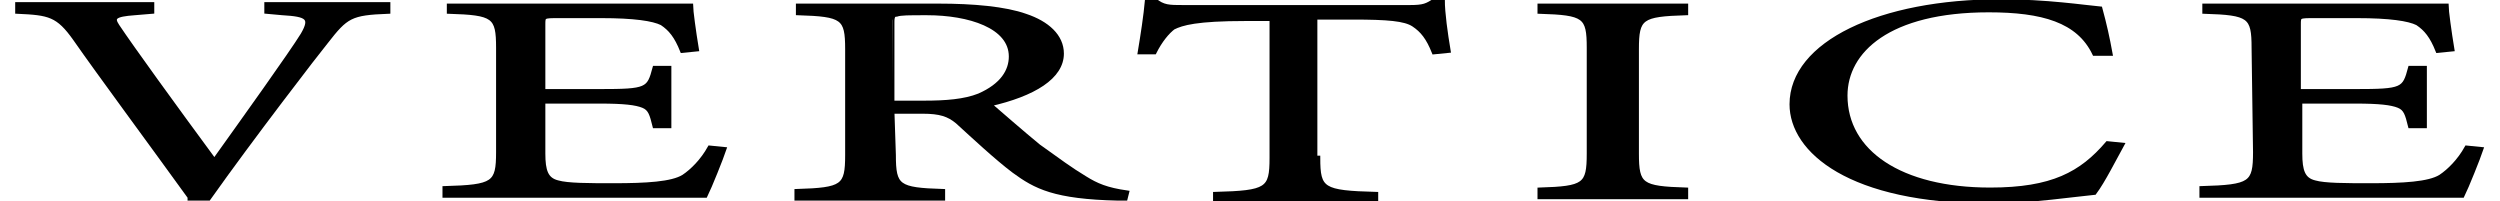
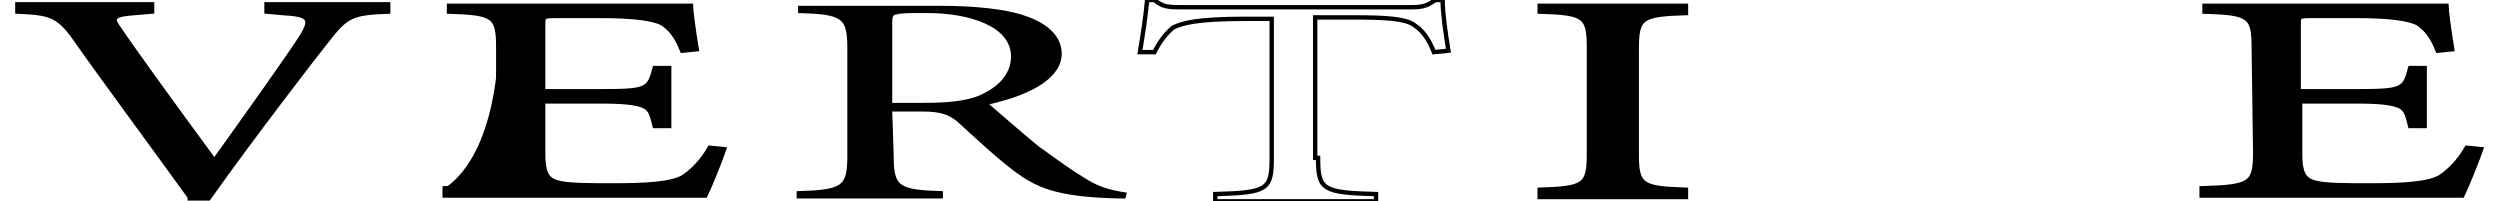
<svg xmlns="http://www.w3.org/2000/svg" version="1.1" id="Ebene_1" x="0px" y="0px" viewBox="0 0 172.6 13.9" style="enable-background:new 0 0 172.6 13.9;" xml:space="preserve">
  <style type="text/css">
	.st0{fill:none;stroke:#000000;stroke-width:0.302;}
</style>
  <g>
-     <path d="M144.6,3.7c-1.1-2.3-3.6-3-7.3-3c-6.9,0-9.9,2.8-9.9,5.9c0,3.9,3.8,6.5,10,6.5c4.3,0,6.3-1.1,8.1-3.2l1,0.1   c-0.5,0.9-1.3,2.5-1.9,3.3c-1.1,0.1-4.5,0.6-7.2,0.6c-9.7,0-13.7-3.5-13.7-6.7c0-4.2,6.1-7.1,14.4-7.1c3.2,0,5.8,0.4,6.9,0.5   c0.3,1.1,0.5,2,0.7,3.1L144.6,3.7z" />
-     <path class="st0" d="M144.6,3.7c-1.1-2.3-3.6-3-7.3-3c-6.9,0-9.9,2.8-9.9,5.9c0,3.9,3.8,6.5,10,6.5c4.3,0,6.3-1.1,8.1-3.2l1,0.1   c-0.5,0.9-1.3,2.5-1.9,3.3c-1.1,0.1-4.5,0.6-7.2,0.6c-9.7,0-13.7-3.5-13.7-6.7c0-4.2,6.1-7.1,14.4-7.1c3.2,0,5.8,0.4,6.9,0.5   c0.3,1.1,0.5,2,0.7,3.1L144.6,3.7z" />
-     <path d="M34.4,3.3c0-2.2-0.3-2.4-3.4-2.5V0.4h16.7c0,0.3,0.2,1.8,0.4,3l-1,0.1c-0.4-1-0.8-1.5-1.4-1.9c-0.6-0.3-1.9-0.5-4.2-0.5   h-2.9c-1.1,0-1.1,0-1.1,0.6v4.6h3.9c3.3,0,3.4-0.1,3.8-1.6h1v4h-1c-0.2-0.8-0.3-1.2-0.8-1.4c-0.5-0.2-1.3-0.3-3-0.3h-3.9v3.6   c0,1.2,0.2,1.8,1,2c0.7,0.2,2.1,0.2,3.9,0.2c2.2,0,4-0.1,4.8-0.6c0.6-0.4,1.3-1.1,1.8-2l1,0.1c-0.2,0.6-1,2.6-1.3,3.2h-18V13   c3.4-0.1,3.7-0.3,3.7-2.5C34.4,10.5,34.4,3.3,34.4,3.3z" />
+     <path d="M34.4,3.3c0-2.2-0.3-2.4-3.4-2.5V0.4h16.7c0,0.3,0.2,1.8,0.4,3l-1,0.1c-0.4-1-0.8-1.5-1.4-1.9c-0.6-0.3-1.9-0.5-4.2-0.5   h-2.9c-1.1,0-1.1,0-1.1,0.6v4.6h3.9c3.3,0,3.4-0.1,3.8-1.6h1v4h-1c-0.2-0.8-0.3-1.2-0.8-1.4c-0.5-0.2-1.3-0.3-3-0.3h-3.9v3.6   c0,1.2,0.2,1.8,1,2c0.7,0.2,2.1,0.2,3.9,0.2c2.2,0,4-0.1,4.8-0.6c0.6-0.4,1.3-1.1,1.8-2l1,0.1c-0.2,0.6-1,2.6-1.3,3.2h-18V13   C34.4,10.5,34.4,3.3,34.4,3.3z" />
    <path class="st0" d="M34.4,3.3c0-2.2-0.3-2.4-3.4-2.5V0.4h16.7c0,0.3,0.2,1.8,0.4,3l-1,0.1c-0.4-1-0.8-1.5-1.4-1.9   c-0.6-0.3-1.9-0.5-4.2-0.5h-2.9c-1.1,0-1.1,0-1.1,0.6v4.6h3.9c3.3,0,3.4-0.1,3.8-1.6h1v4h-1c-0.2-0.8-0.3-1.2-0.8-1.4   c-0.5-0.2-1.3-0.3-3-0.3h-3.9v3.6c0,1.2,0.2,1.8,1,2c0.7,0.2,2.1,0.2,3.9,0.2c2.2,0,4-0.1,4.8-0.6c0.6-0.4,1.3-1.1,1.8-2l1,0.1   c-0.2,0.6-1,2.6-1.3,3.2h-18V13c3.4-0.1,3.7-0.3,3.7-2.5C34.4,10.5,34.4,3.3,34.4,3.3z" />
    <path d="M155.6,3.3c0-2.2-0.3-2.4-3.4-2.5V0.4h16.7c0,0.3,0.2,1.8,0.4,3l-1,0.1c-0.4-1-0.8-1.5-1.4-1.9c-0.6-0.3-1.9-0.5-4.2-0.5   h-2.9c-1.1,0-1.1,0-1.1,0.6v4.6h3.9c3.3,0,3.4-0.1,3.8-1.6h1v4h-1c-0.2-0.8-0.3-1.2-0.8-1.4c-0.5-0.2-1.3-0.3-3-0.3h-3.8v3.6   c0,1.2,0.2,1.8,1,2c0.7,0.2,2.1,0.2,3.9,0.2c2.2,0,4-0.1,4.8-0.6c0.6-0.4,1.3-1.1,1.8-2l1,0.1c-0.2,0.6-1,2.6-1.3,3.2h-18V13   c3.4-0.1,3.7-0.3,3.7-2.5L155.6,3.3L155.6,3.3z" />
    <path class="st0" d="M155.6,3.3c0-2.2-0.3-2.4-3.4-2.5V0.4h16.7c0,0.3,0.2,1.8,0.4,3l-1,0.1c-0.4-1-0.8-1.5-1.4-1.9   c-0.6-0.3-1.9-0.5-4.2-0.5h-2.9c-1.1,0-1.1,0-1.1,0.6v4.6h3.9c3.3,0,3.4-0.1,3.8-1.6h1v4h-1c-0.2-0.8-0.3-1.2-0.8-1.4   c-0.5-0.2-1.3-0.3-3-0.3h-3.8v3.6c0,1.2,0.2,1.8,1,2c0.7,0.2,2.1,0.2,3.9,0.2c2.2,0,4-0.1,4.8-0.6c0.6-0.4,1.3-1.1,1.8-2l1,0.1   c-0.2,0.6-1,2.6-1.3,3.2h-18V13c3.4-0.1,3.7-0.3,3.7-2.5L155.6,3.3L155.6,3.3z" />
    <path d="M113,10.6c0,2.2,0.3,2.4,3.4,2.5v0.5h-10.1v-0.5c3.1-0.1,3.4-0.3,3.4-2.5V3.3c0-2.2-0.3-2.4-3.4-2.5V0.4h10.1v0.5   C113.3,1,113,1.2,113,3.4V10.6z" />
    <path class="st0" d="M113,10.6c0,2.2,0.3,2.4,3.4,2.5v0.5h-10.1v-0.5c3.1-0.1,3.4-0.3,3.4-2.5V3.3c0-2.2-0.3-2.4-3.4-2.5V0.4h10.1   v0.5C113.3,1,113,1.2,113,3.4V10.6z" />
    <path d="M61.6,1.5c0-0.4,0.1-0.5,0.3-0.5c0.3-0.1,0.8-0.1,2.1-0.1c2.9,0,5.8,0.9,5.8,3c0,1-0.6,2-2.2,2.7c-1,0.4-2.3,0.5-3.8,0.5   h-2.2C61.6,7.1,61.6,1.5,61.6,1.5z M61.6,7.7h2.1c1.2,0,1.8,0.2,2.4,0.7c1.1,1,2.7,2.5,3.9,3.4c1.5,1.1,2.8,1.8,7.2,1.9h0.5   l0.1-0.4c-1.4-0.2-2.1-0.5-2.9-1c-1-0.6-1.8-1.2-3.2-2.2c-1.1-0.9-2.7-2.3-3.4-2.9c3.1-0.7,5-1.9,5-3.5c0-1.2-1-2.1-2.5-2.6   c-1.4-0.5-3.6-0.7-6-0.7h-9.7v0.5c3.1,0.1,3.4,0.3,3.4,2.5v7.3c0,2.2-0.3,2.4-3.5,2.5v0.5h10.1v-0.5c-3.1-0.1-3.4-0.3-3.4-2.5   L61.6,7.7L61.6,7.7z" />
-     <path class="st0" d="M61.6,1.5c0-0.4,0.1-0.5,0.3-0.5c0.3-0.1,0.8-0.1,2.1-0.1c2.9,0,5.8,0.9,5.8,3c0,1-0.6,2-2.2,2.7   c-1,0.4-2.3,0.5-3.8,0.5h-2.2C61.6,7.1,61.6,1.5,61.6,1.5z M61.6,7.7h2.1c1.2,0,1.8,0.2,2.4,0.7c1.1,1,2.7,2.5,3.9,3.4   c1.5,1.1,2.8,1.8,7.2,1.9h0.5l0.1-0.4c-1.4-0.2-2.1-0.5-2.9-1c-1-0.6-1.8-1.2-3.2-2.2c-1.1-0.9-2.7-2.3-3.4-2.9   c3.1-0.7,5-1.9,5-3.5c0-1.2-1-2.1-2.5-2.6c-1.4-0.5-3.6-0.7-6-0.7h-9.7v0.5c3.1,0.1,3.4,0.3,3.4,2.5v7.3c0,2.2-0.3,2.4-3.5,2.5v0.5   h10.1v-0.5c-3.1-0.1-3.4-0.3-3.4-2.5L61.6,7.7L61.6,7.7z" />
-     <path d="M91,10.9c0,2.2,0.3,2.4,4,2.5v0.5H83.9v-0.5c3.6-0.1,3.9-0.3,3.9-2.5V1.3H86c-3.4,0-4.4,0.3-5,0.6   c-0.4,0.3-0.9,0.9-1.3,1.7h-1c0.2-1.2,0.4-2.5,0.5-3.6h0.5c0.6,0.5,1,0.5,2,0.5h15.6c1,0,1.2-0.1,1.8-0.5h0.5   c0,0.9,0.2,2.3,0.4,3.5l-1,0.1c-0.4-1-0.8-1.5-1.4-1.9s-1.8-0.5-4.2-0.5h-2.6v9.7H91z" />
    <path class="st0" d="M91,10.9c0,2.2,0.3,2.4,4,2.5v0.5H83.9v-0.5c3.6-0.1,3.9-0.3,3.9-2.5V1.3H86c-3.4,0-4.4,0.3-5,0.6   c-0.4,0.3-0.9,0.9-1.3,1.7h-1c0.2-1.2,0.4-2.5,0.5-3.6h0.5c0.6,0.5,1,0.5,2,0.5h15.6c1,0,1.2-0.1,1.8-0.5h0.5   c0,0.9,0.2,2.3,0.4,3.5l-1,0.1c-0.4-1-0.8-1.5-1.4-1.9s-1.8-0.5-4.2-0.5h-2.6v9.7H91z" />
    <path d="M13.1,13.6C10.5,10,6.8,5,5.2,2.7C4,1,3.4,0.9,1.2,0.8V0.3h9.3v0.5L9.3,0.9C7.9,1,7.7,1.2,8.1,1.8c1,1.5,3.9,5.5,6.7,9.3   c2-2.8,5.3-7.4,6.1-8.7c0.7-1.2,0.3-1.4-1.4-1.5l-1.1-0.1V0.3h8.4v0.5c-2.6,0.1-2.9,0.3-4.3,2.1c-0.5,0.6-5.2,6.7-8.1,10.8h-1.3   V13.6z" />
    <path class="st0" d="M13.1,13.6C10.5,10,6.8,5,5.2,2.7C4,1,3.4,0.9,1.2,0.8V0.3h9.3v0.5L9.3,0.9C7.9,1,7.7,1.2,8.1,1.8   c1,1.5,3.9,5.5,6.7,9.3c2-2.8,5.3-7.4,6.1-8.7c0.7-1.2,0.3-1.4-1.4-1.5l-1.1-0.1V0.3h8.4v0.5c-2.6,0.1-2.9,0.3-4.3,2.1   c-0.5,0.6-5.2,6.7-8.1,10.8h-1.3V13.6z" />
  </g>
</svg>